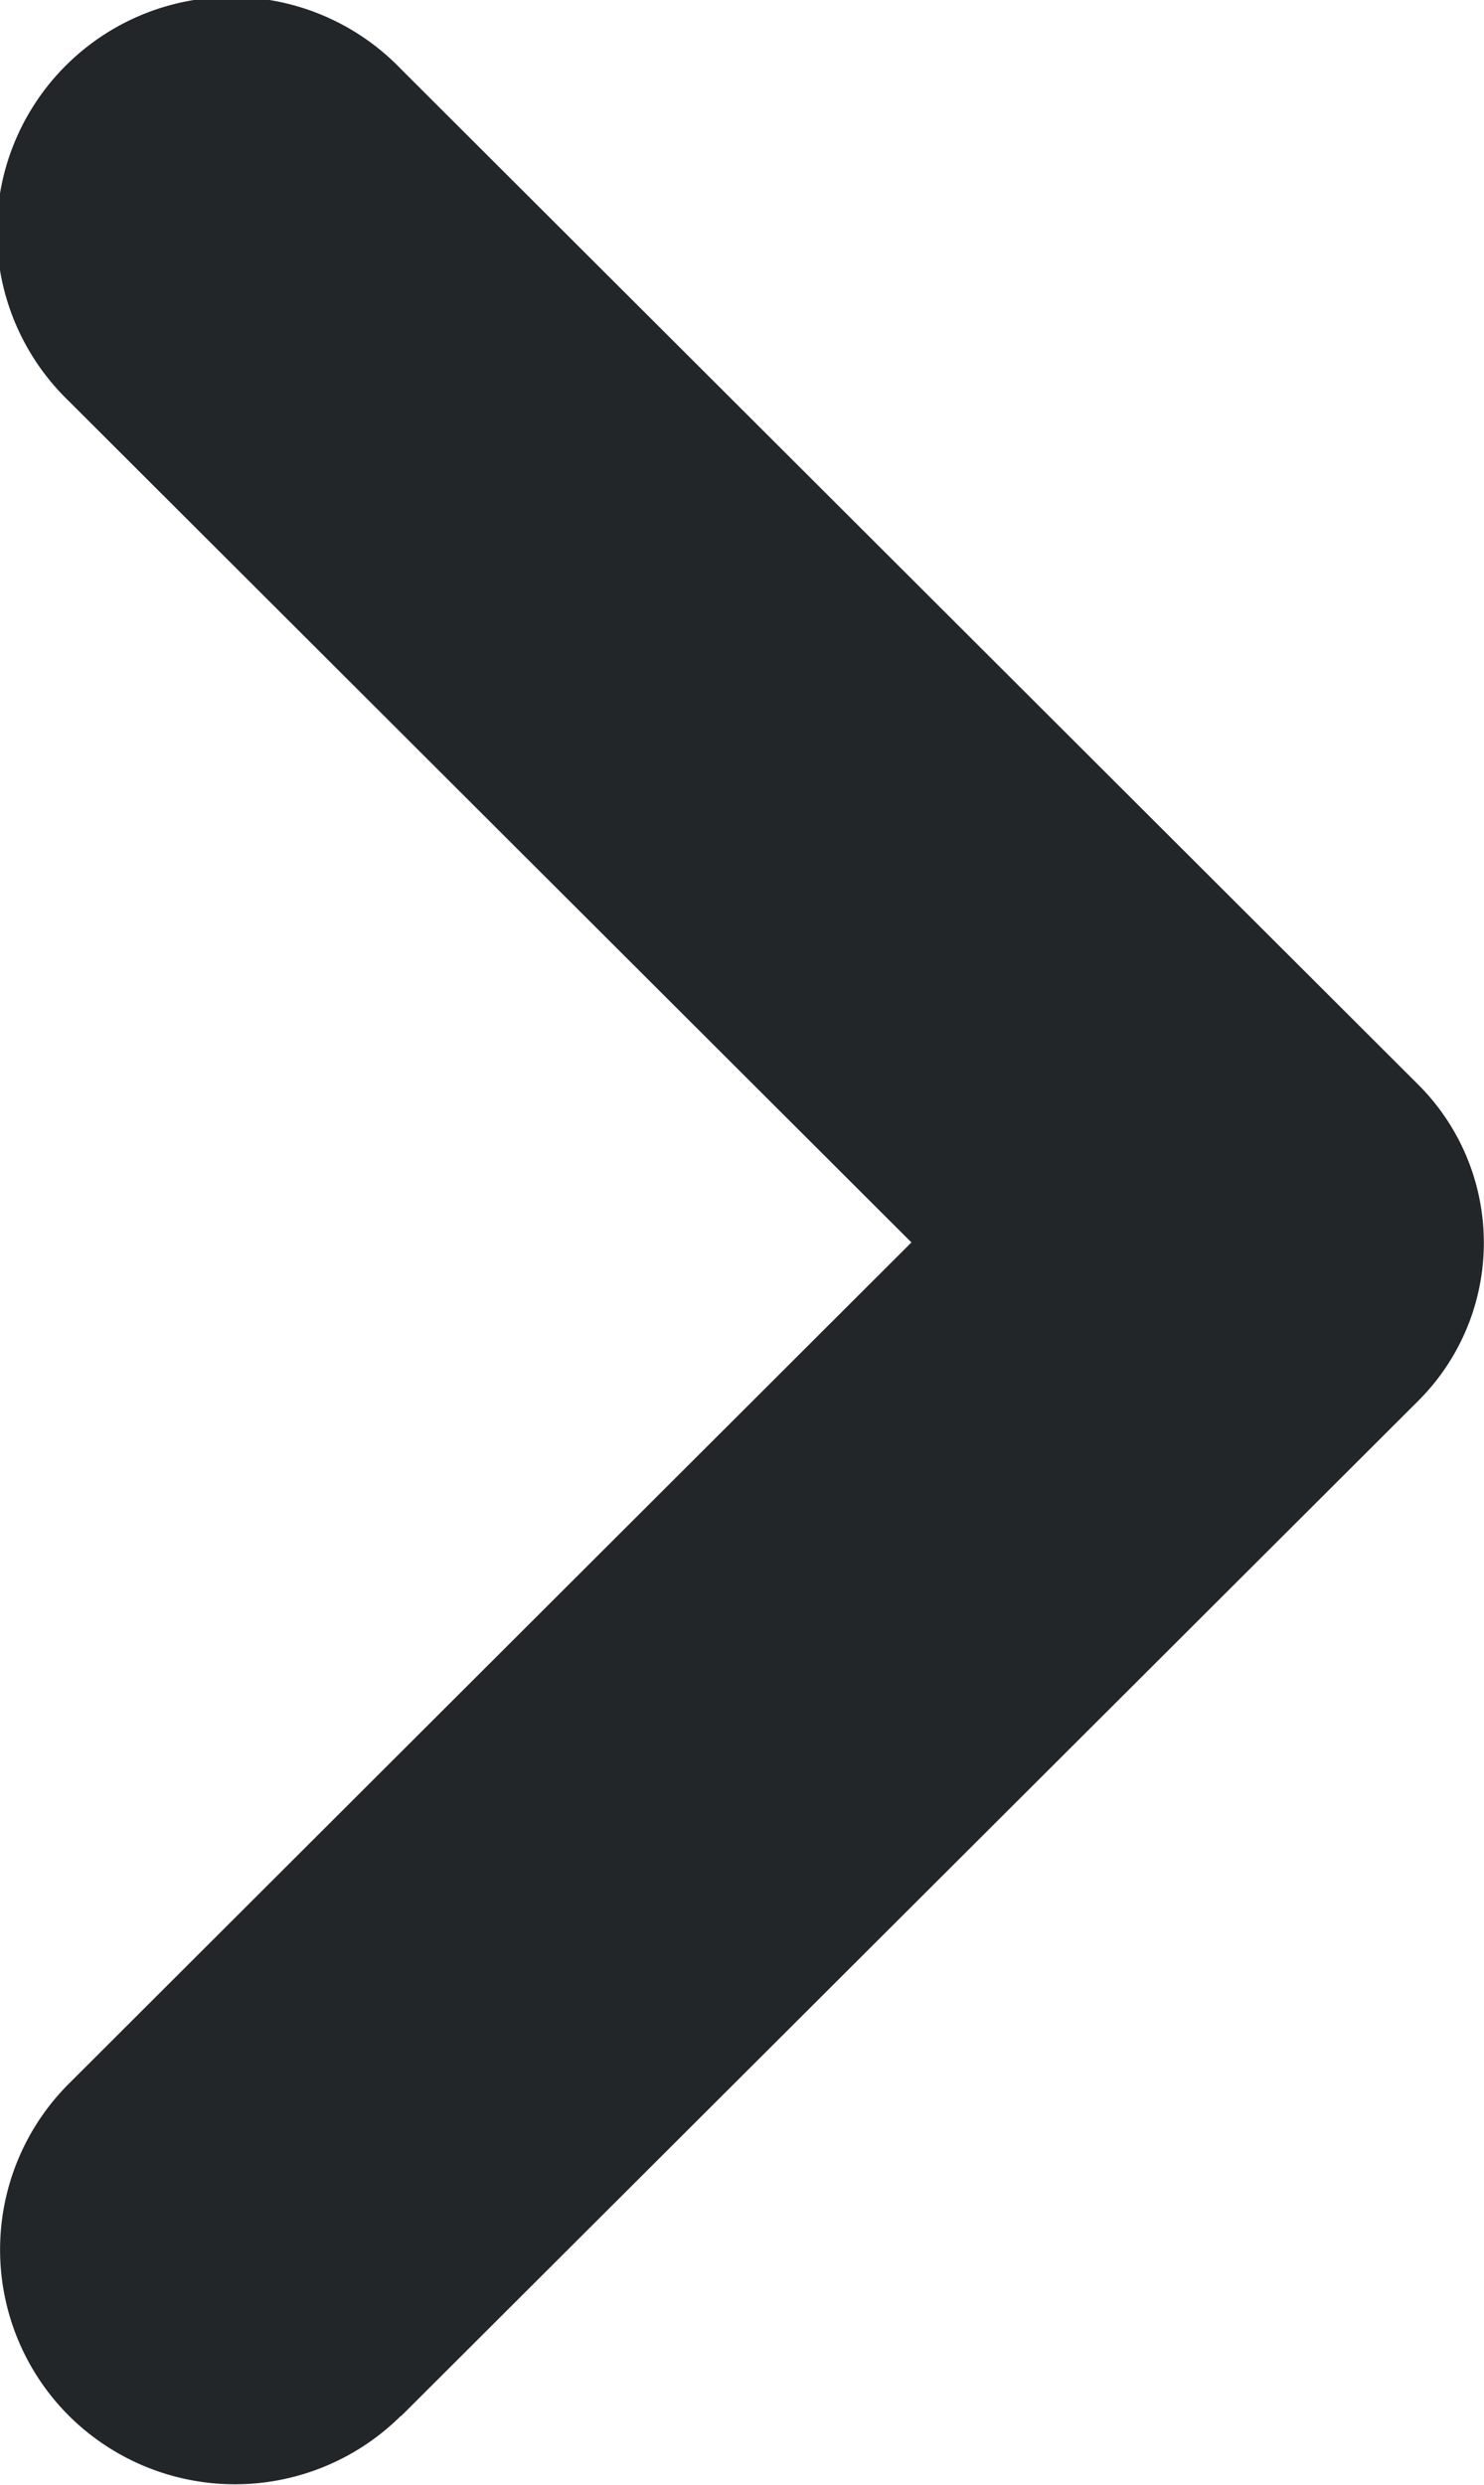
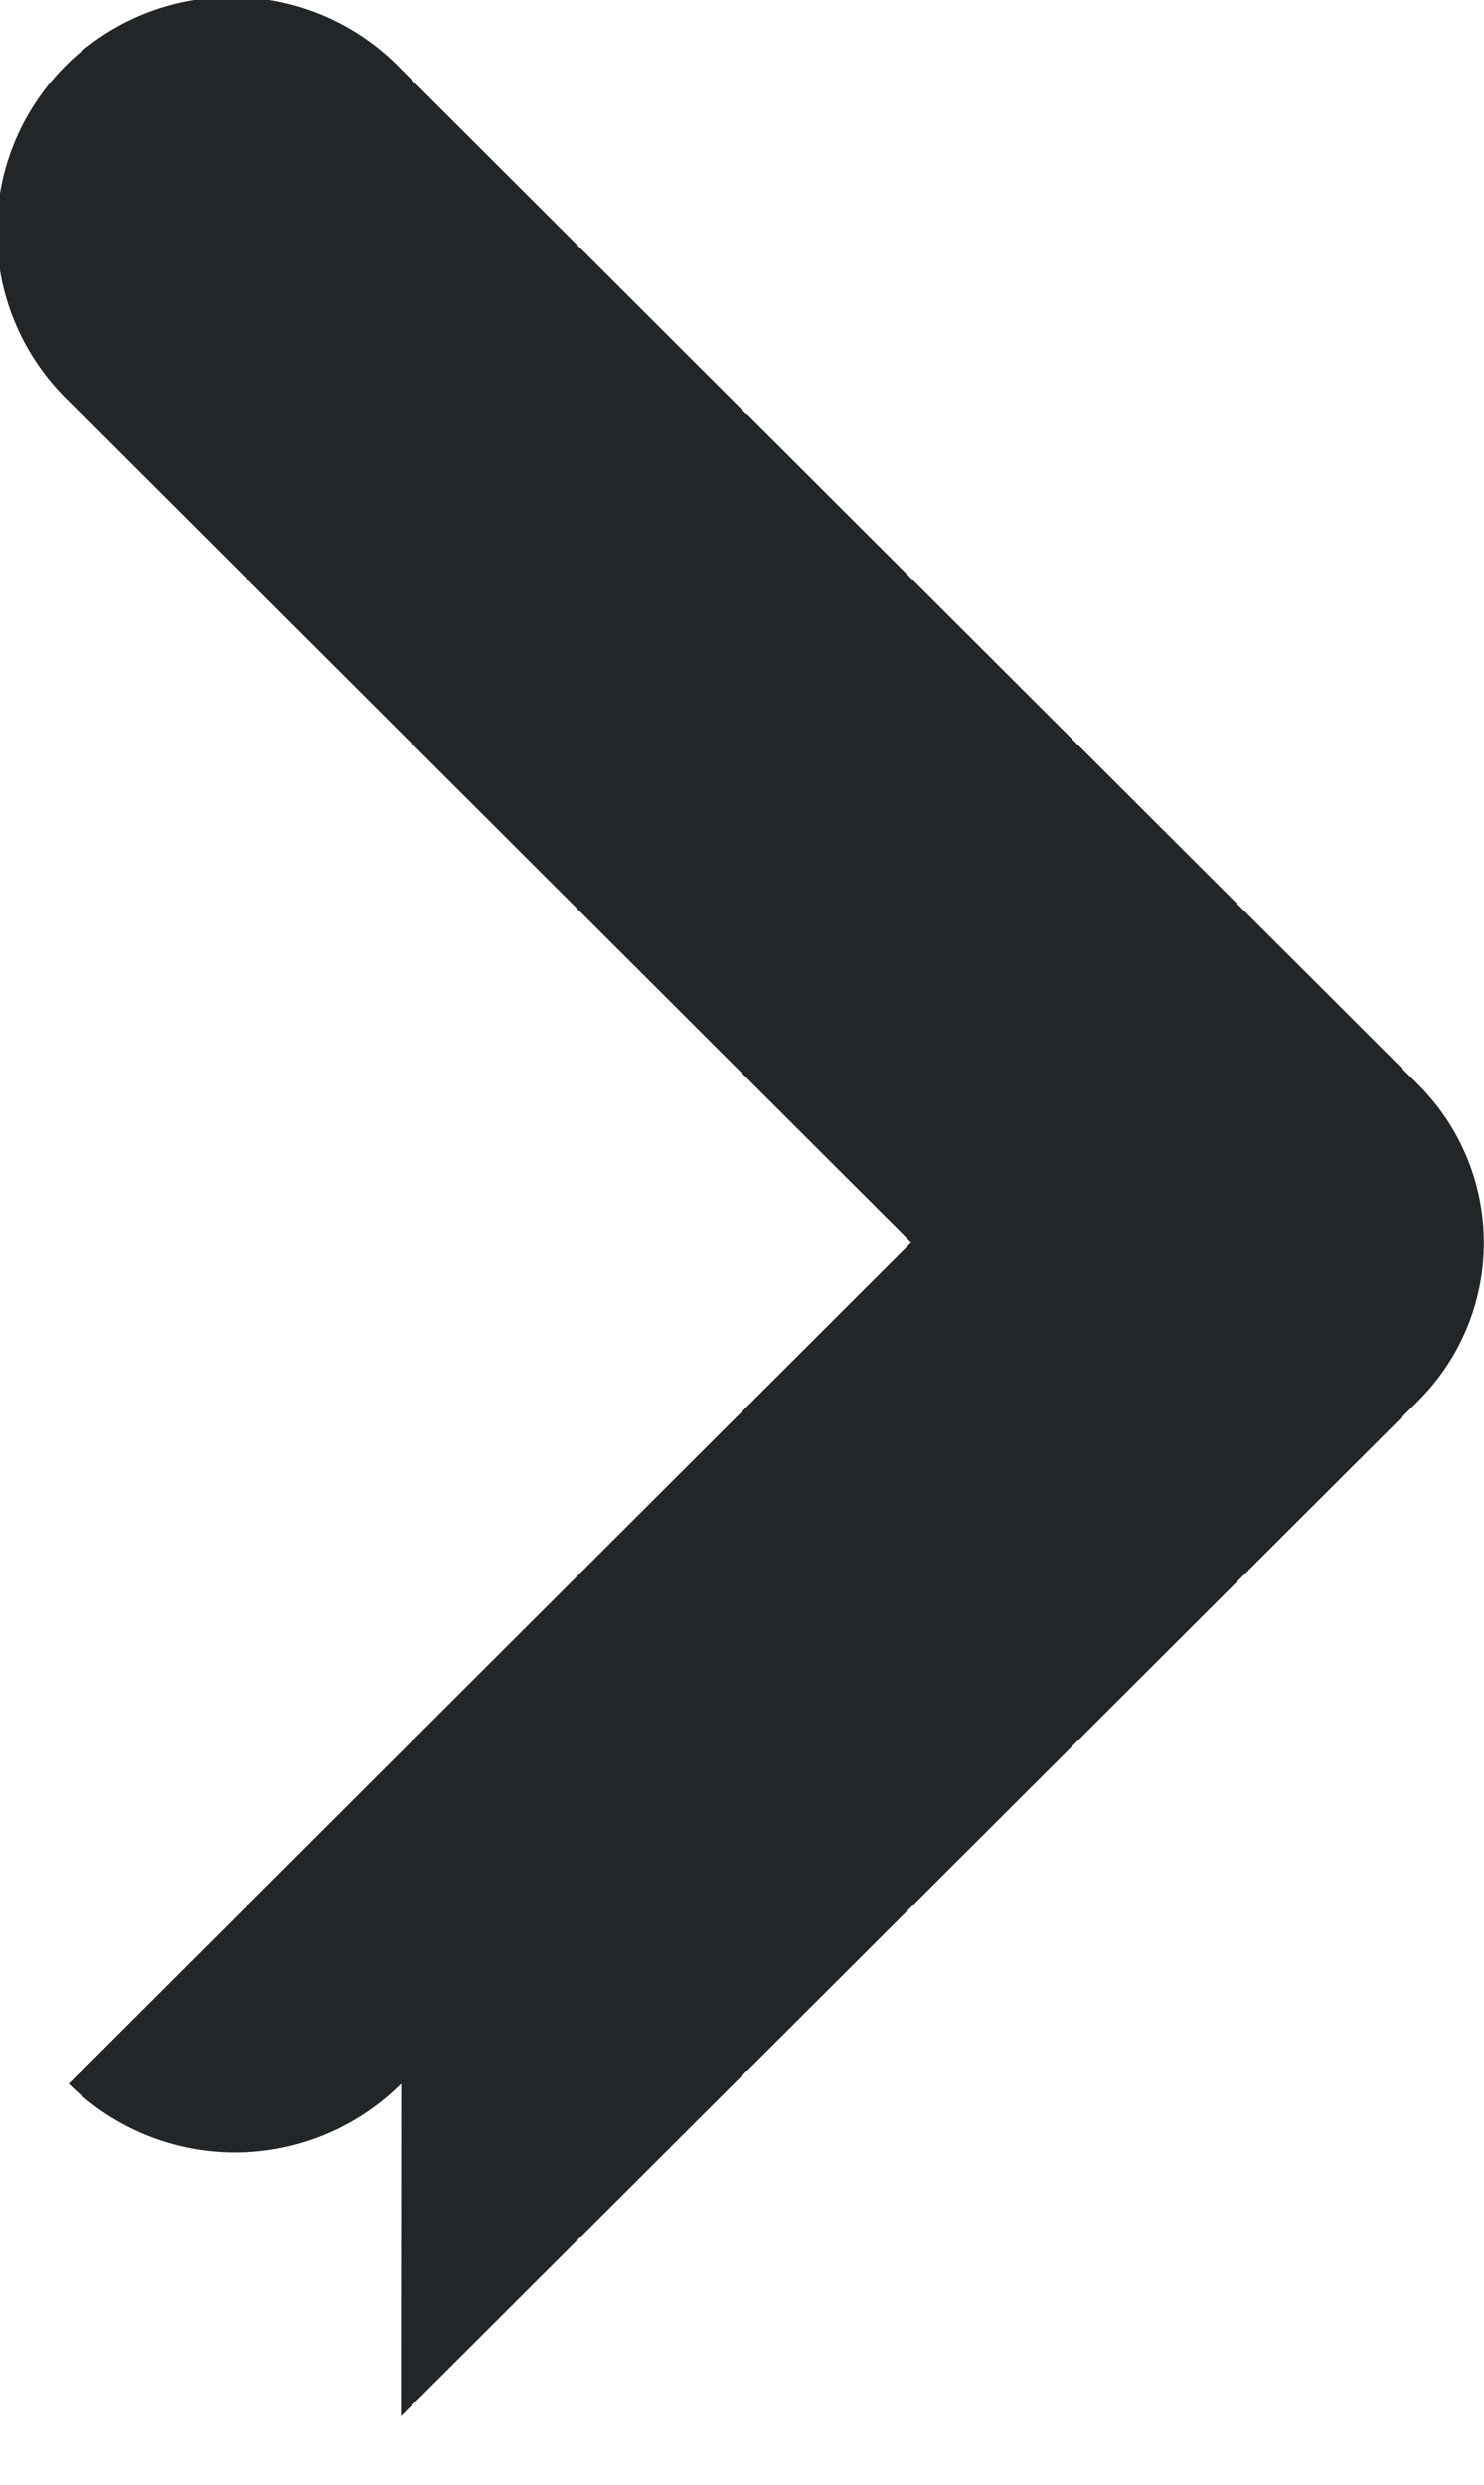
<svg xmlns="http://www.w3.org/2000/svg" viewBox="0 0 6.648 11.129">
  <defs>
    <style>.a{fill:#232629;}</style>
  </defs>
  <g transform="translate(10.563 13.564) rotate(180)">
-     <path class="a" d="M8.767,2.743,4.209,7.291a1,1,0,0,0,0,1.415h0l4.558,4.549a1.052,1.052,0,1,0,1.489-1.486,0,0,0,0,0,0,0L6.48,8l3.775-3.768a1.051,1.051,0,0,0,0-1.486h0a1.055,1.055,0,0,0-1.489,0Z" />
+     <path class="a" d="M8.767,2.743,4.209,7.291a1,1,0,0,0,0,1.415h0l4.558,4.549a1.052,1.052,0,1,0,1.489-1.486,0,0,0,0,0,0,0L6.48,8l3.775-3.768h0a1.055,1.055,0,0,0-1.489,0Z" />
  </g>
</svg>